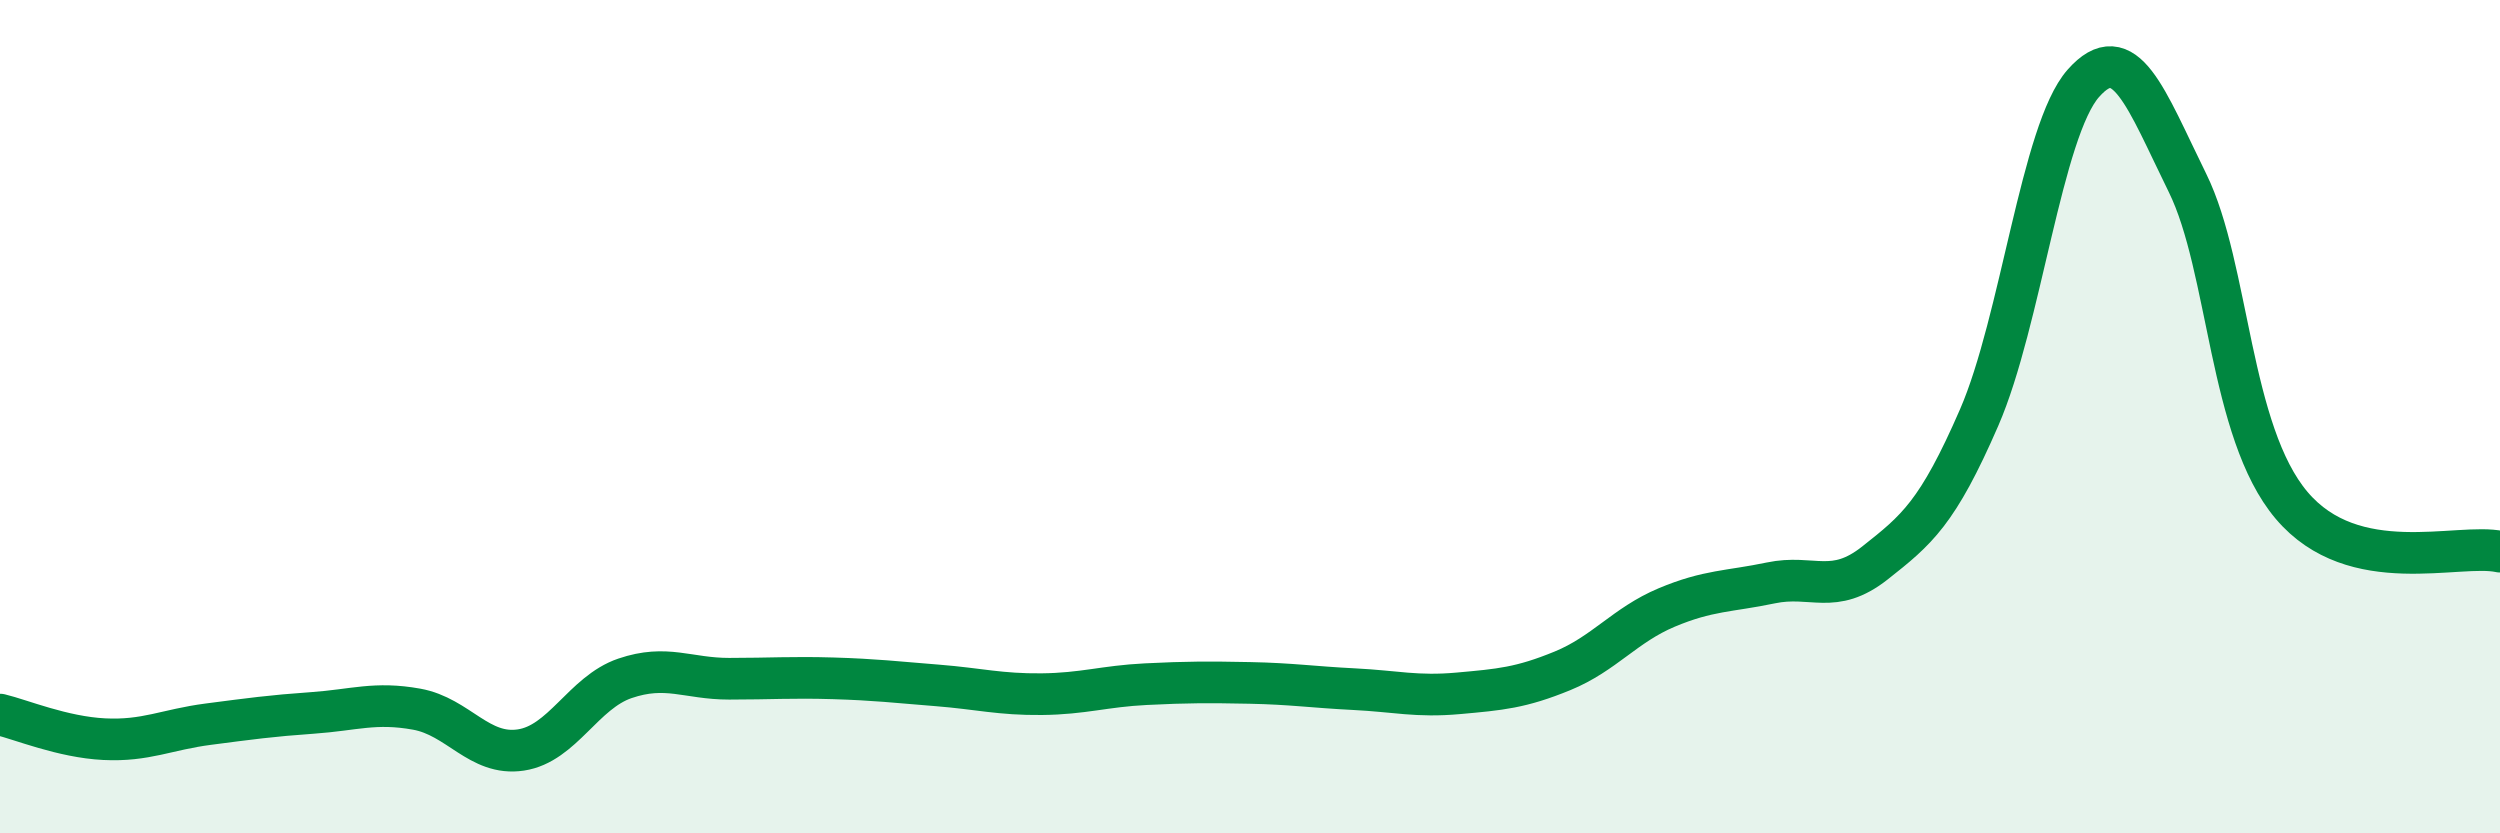
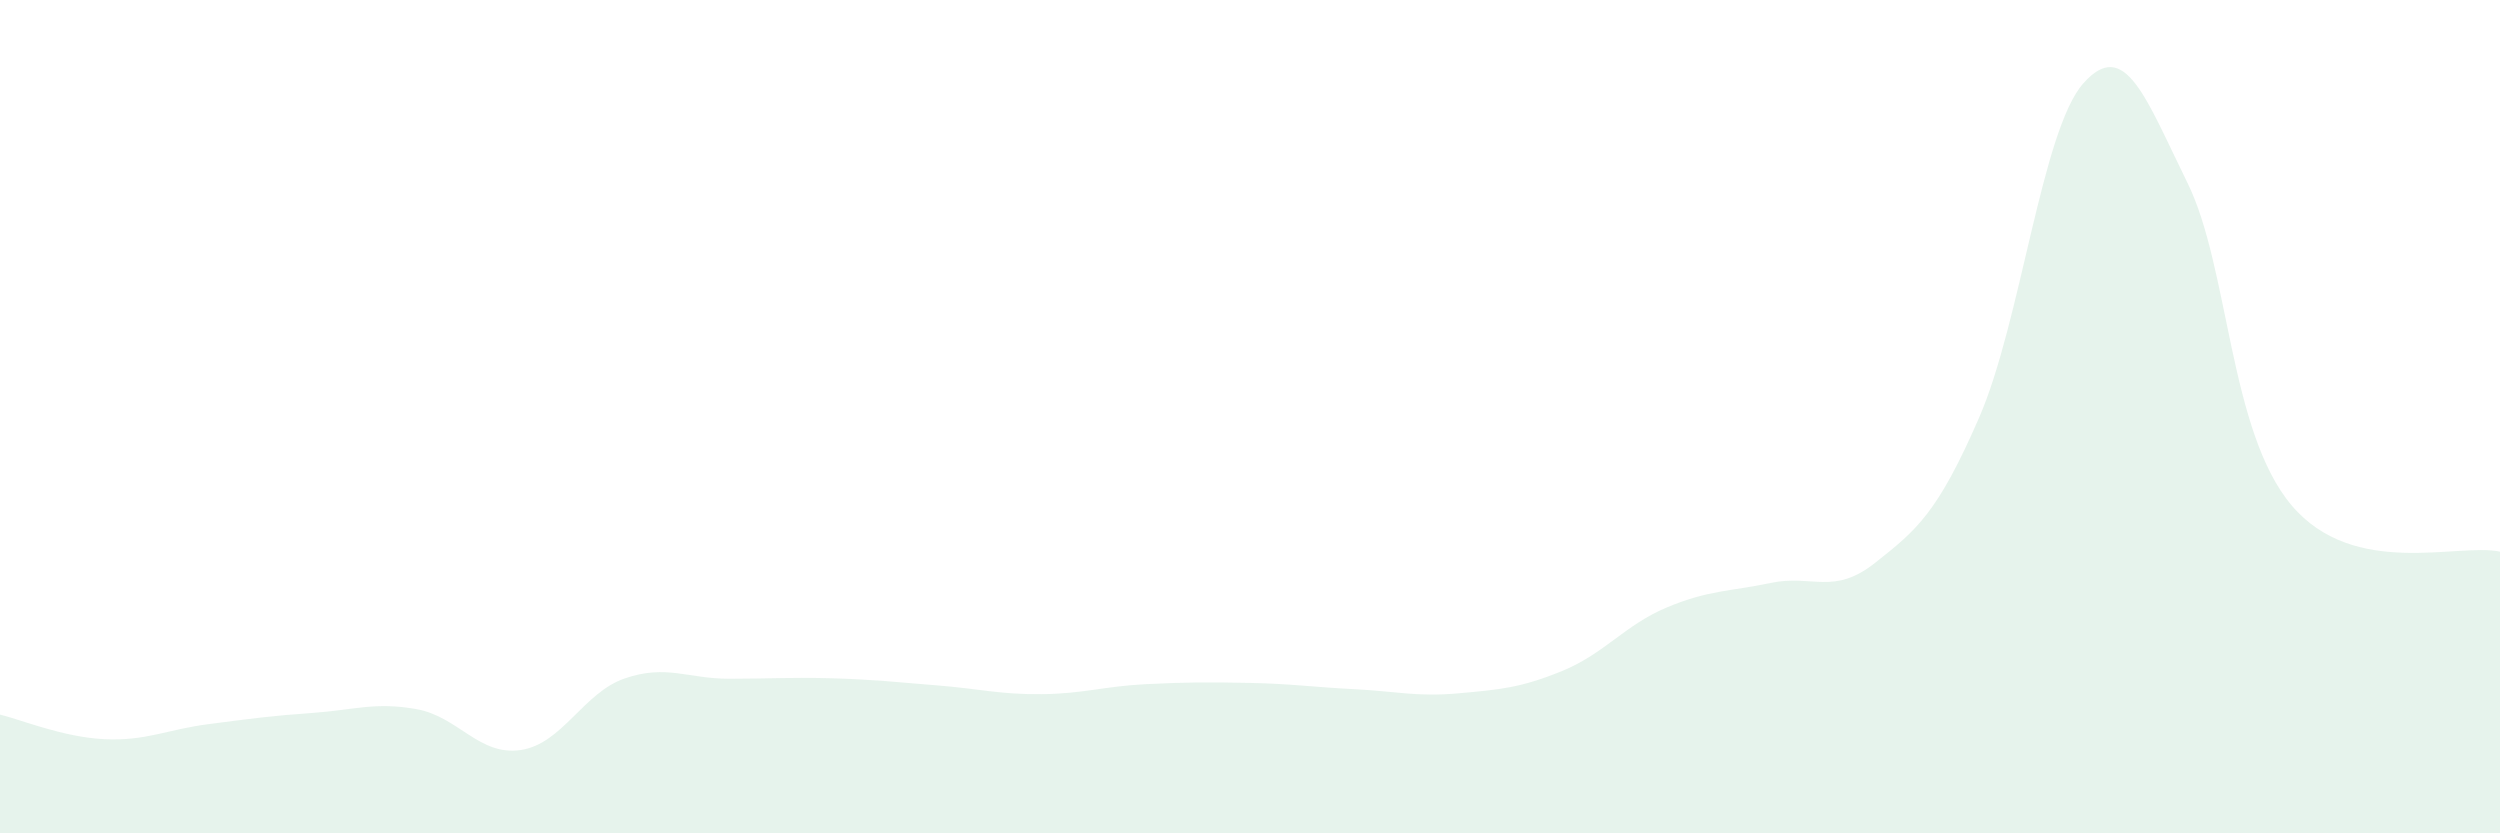
<svg xmlns="http://www.w3.org/2000/svg" width="60" height="20" viewBox="0 0 60 20">
  <path d="M 0,17.15 C 0.5,17.27 1.5,17.69 2.5,17.74 C 3.5,17.79 4,17.51 5,17.38 C 6,17.25 6.5,17.18 7.5,17.11 C 8.5,17.04 9,16.84 10,17.02 C 11,17.2 11.5,18.15 12.5,18 C 13.5,17.85 14,16.62 15,16.28 C 16,15.94 16.5,16.29 17.5,16.29 C 18.5,16.29 19,16.25 20,16.28 C 21,16.31 21.5,16.37 22.5,16.45 C 23.5,16.53 24,16.67 25,16.66 C 26,16.65 26.5,16.47 27.5,16.42 C 28.5,16.37 29,16.37 30,16.39 C 31,16.41 31.5,16.49 32.5,16.54 C 33.5,16.59 34,16.73 35,16.64 C 36,16.55 36.5,16.51 37.5,16.1 C 38.5,15.69 39,15 40,14.58 C 41,14.16 41.5,14.2 42.5,13.99 C 43.5,13.78 44,14.3 45,13.51 C 46,12.72 46.5,12.32 47.5,10.02 C 48.5,7.72 49,3.13 50,2 C 51,0.87 51.5,2.36 52.5,4.39 C 53.5,6.42 53.5,10.36 55,12.13 C 56.5,13.9 59,13.02 60,13.24L60 20L0 20Z" fill="#008740" opacity="0.1" stroke-linecap="round" stroke-linejoin="round" />
-   <path d="M 0,17.15 C 0.5,17.27 1.5,17.69 2.5,17.74 C 3.5,17.79 4,17.51 5,17.38 C 6,17.25 6.5,17.18 7.5,17.11 C 8.5,17.04 9,16.84 10,17.02 C 11,17.2 11.5,18.15 12.5,18 C 13.5,17.85 14,16.62 15,16.28 C 16,15.94 16.5,16.29 17.5,16.29 C 18.5,16.29 19,16.25 20,16.28 C 21,16.31 21.5,16.37 22.5,16.45 C 23.5,16.53 24,16.67 25,16.66 C 26,16.65 26.5,16.47 27.5,16.42 C 28.5,16.37 29,16.37 30,16.39 C 31,16.41 31.5,16.49 32.5,16.54 C 33.5,16.59 34,16.73 35,16.64 C 36,16.55 36.5,16.51 37.5,16.1 C 38.5,15.69 39,15 40,14.58 C 41,14.16 41.5,14.2 42.5,13.99 C 43.5,13.78 44,14.3 45,13.51 C 46,12.72 46.5,12.32 47.5,10.02 C 48.5,7.72 49,3.13 50,2 C 51,0.87 51.5,2.36 52.5,4.39 C 53.5,6.42 53.5,10.36 55,12.13 C 56.5,13.9 59,13.02 60,13.24" stroke="#008740" stroke-width="1" fill="none" stroke-linecap="round" stroke-linejoin="round" />
</svg>